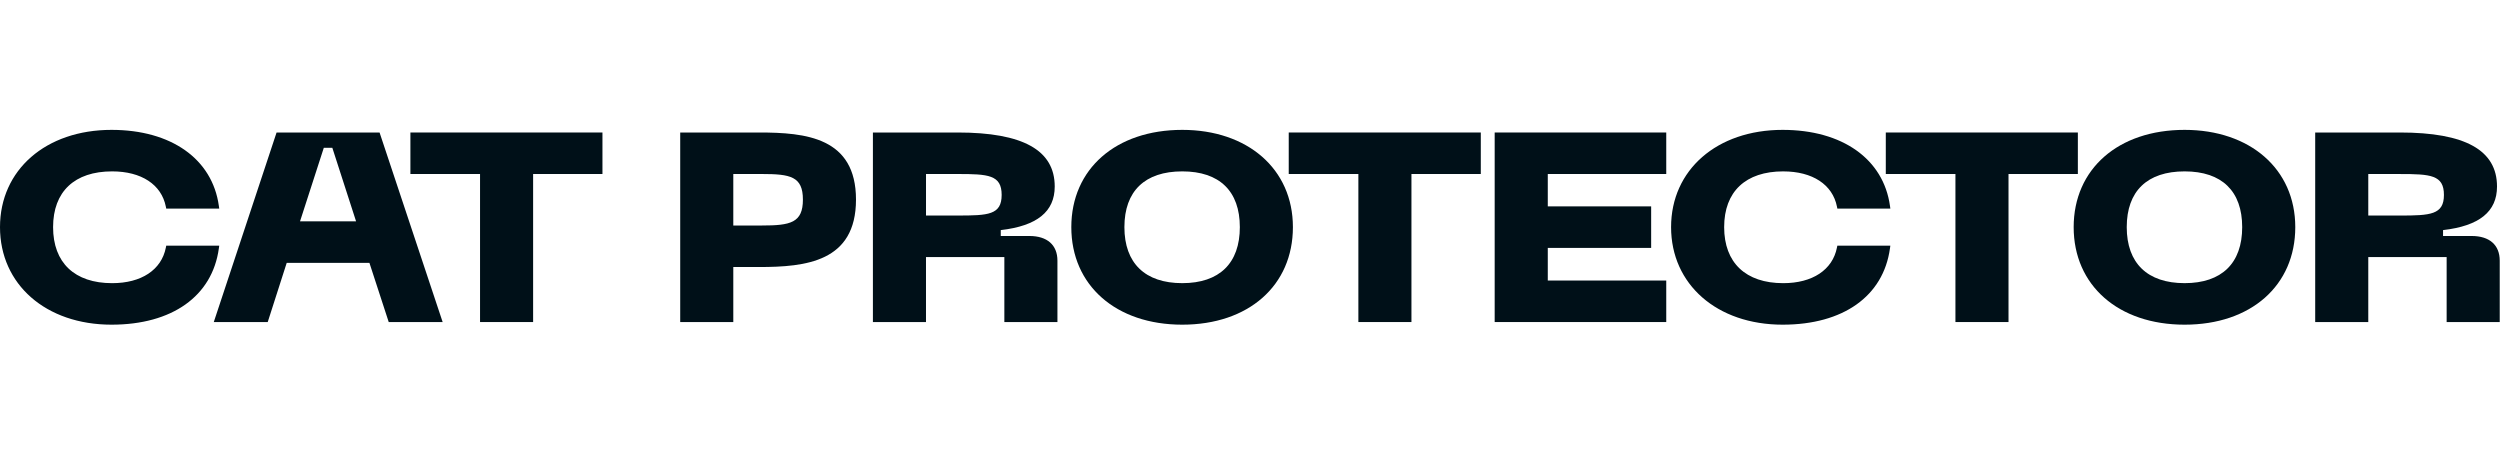
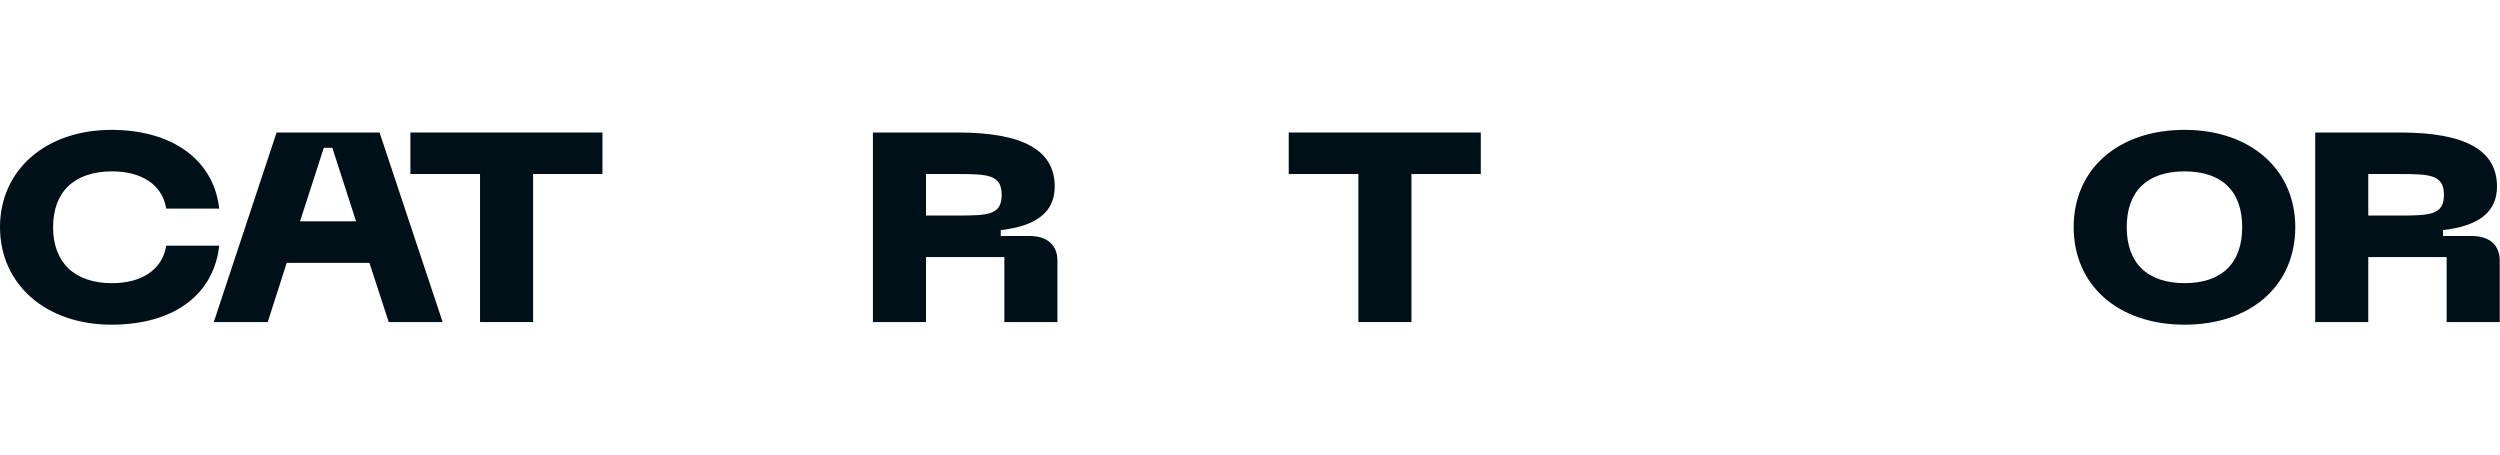
<svg xmlns="http://www.w3.org/2000/svg" width="154" height="28" viewBox="0 0 154 28" fill="none">
  <path d="M13.505 15.134H10.24L10.216 15.255C9.945 16.625 8.709 17.443 6.908 17.443C4.596 17.443 3.27 16.185 3.27 13.992C3.27 11.798 4.596 10.557 6.908 10.557C8.711 10.557 9.947 11.369 10.216 12.729L10.24 12.849H13.505L13.481 12.68C13.08 9.794 10.548 8 6.871 8C2.826 8 0 10.463 0 13.992C0 17.52 2.826 20 6.871 20C10.604 20 13.075 18.244 13.481 15.304L13.505 15.134Z" fill="#001018" />
  <path d="M17.037 8.162L13.169 19.838H16.492L17.662 16.191H22.756L23.945 19.838H27.267L23.381 8.162H17.037ZM21.936 13.634H18.482L19.946 9.106H20.472L21.934 13.634H21.936Z" fill="#001018" />
  <path d="M25.281 10.719H29.571V19.838H32.84V10.719H37.111V8.162H25.281V10.719Z" fill="#001018" />
-   <path d="M46.748 8.162H41.901V19.838H45.171V16.449H46.749C49.643 16.449 52.729 16.128 52.729 12.296C52.729 8.465 49.642 8.162 46.748 8.162ZM46.934 13.891H45.171V10.719H46.934C48.69 10.719 49.459 10.869 49.459 12.297C49.459 13.726 48.69 13.891 46.934 13.891Z" fill="#001018" />
  <path d="M63.41 14.537H61.647V14.174C63.883 13.916 64.971 13.038 64.971 11.49C64.971 9.251 63.015 8.162 58.991 8.162H53.771V19.838H57.041V15.836H61.868V19.838H65.138V16.058C65.138 15.091 64.509 14.537 63.411 14.537M57.042 10.719H58.992C60.872 10.719 61.702 10.771 61.702 12.006C61.702 13.24 60.871 13.277 58.992 13.277H57.042V10.719Z" fill="#001018" />
-   <path d="M72.827 8C68.739 8 65.993 10.408 65.993 13.992C65.993 17.576 68.739 20 72.827 20C76.915 20 79.643 17.586 79.643 13.992C79.643 10.398 76.841 8 72.827 8ZM76.374 13.992C76.374 16.217 75.115 17.442 72.827 17.442C70.54 17.442 69.263 16.216 69.263 13.992C69.263 11.768 70.529 10.557 72.827 10.557C75.126 10.557 76.374 11.776 76.374 13.992Z" fill="#001018" />
  <path d="M79.386 10.719H83.676V19.838H86.945V10.719H91.217V8.162H79.386V10.719Z" fill="#001018" />
-   <path d="M92.072 19.838H102.641V17.281H95.343V15.271H101.711V12.713H95.343V10.719H102.641V8.162H92.072V19.838Z" fill="#001018" />
-   <path d="M109.849 10.558C111.65 10.558 112.888 11.37 113.157 12.73L113.181 12.85H116.446L116.422 12.681C116.021 9.794 113.488 8 109.811 8C105.764 8 102.939 10.463 102.939 13.992C102.939 17.52 105.765 20 109.811 20C113.544 20 116.015 18.244 116.421 15.304L116.445 15.134H113.18L113.155 15.255C112.885 16.625 111.647 17.443 109.848 17.443C107.535 17.443 106.208 16.185 106.208 13.992C106.208 11.798 107.534 10.557 109.848 10.557" fill="#001018" />
-   <path d="M127.996 8.162H116.165V10.719H120.455V19.838H123.724V10.719H127.996V8.162Z" fill="#001018" />
  <path d="M134.572 8C130.484 8 127.738 10.408 127.738 13.992C127.738 17.576 130.484 20 134.572 20C138.66 20 141.389 17.586 141.389 13.992C141.389 10.398 138.585 8 134.572 8ZM138.119 13.992C138.119 16.217 136.859 17.442 134.572 17.442C132.285 17.442 131.007 16.216 131.007 13.992C131.007 11.768 132.274 10.557 134.572 10.557C136.87 10.557 138.119 11.776 138.119 13.992Z" fill="#001018" />
  <path d="M152.255 14.537H150.492V14.174C152.728 13.916 153.816 13.038 153.816 11.49C153.816 9.251 151.859 8.162 147.836 8.162H142.616V19.838H145.886V15.836H150.713V19.838H153.983V16.058C153.983 15.091 153.354 14.537 152.255 14.537ZM150.546 12.007C150.546 13.227 149.715 13.278 147.835 13.278H145.886V10.72H147.835C149.715 10.72 150.546 10.773 150.546 12.007Z" fill="#001018" />
</svg>